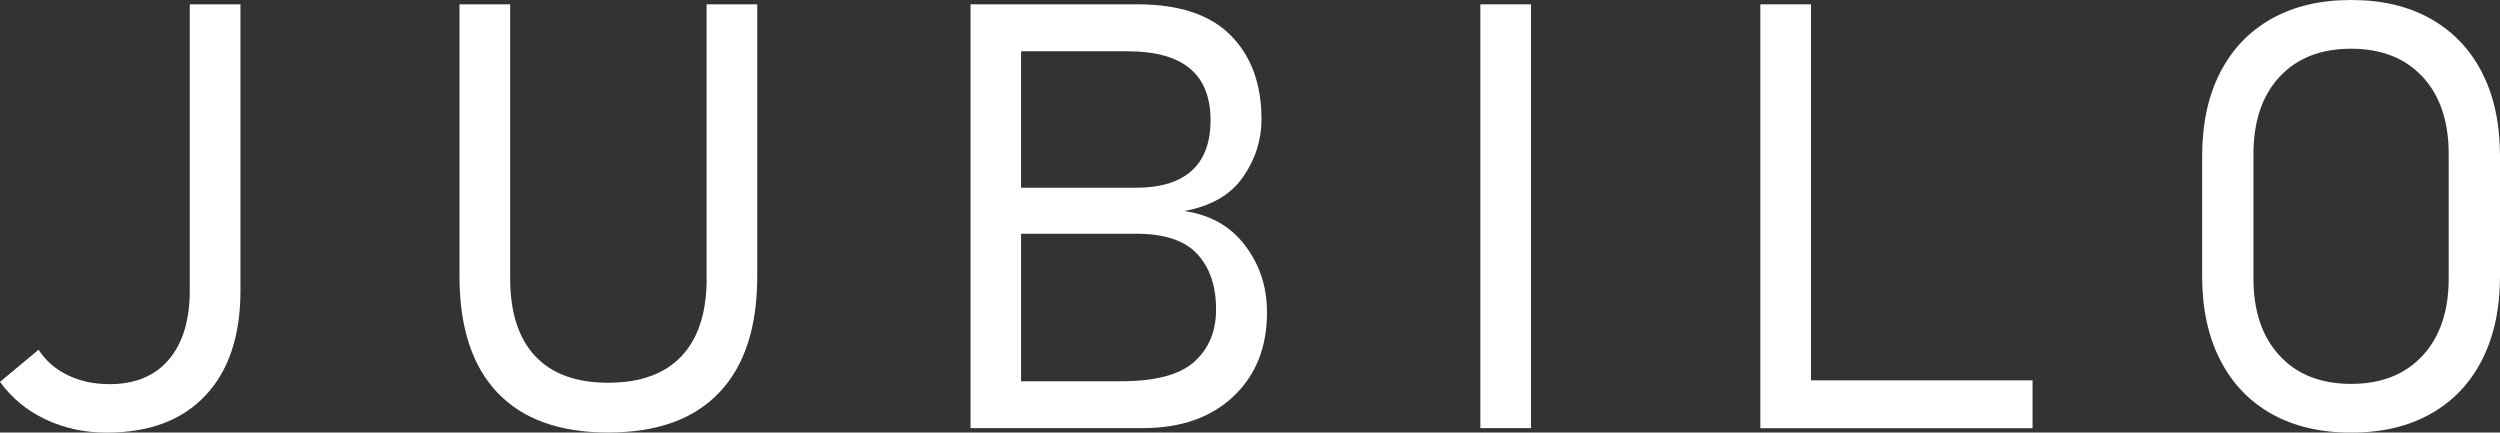
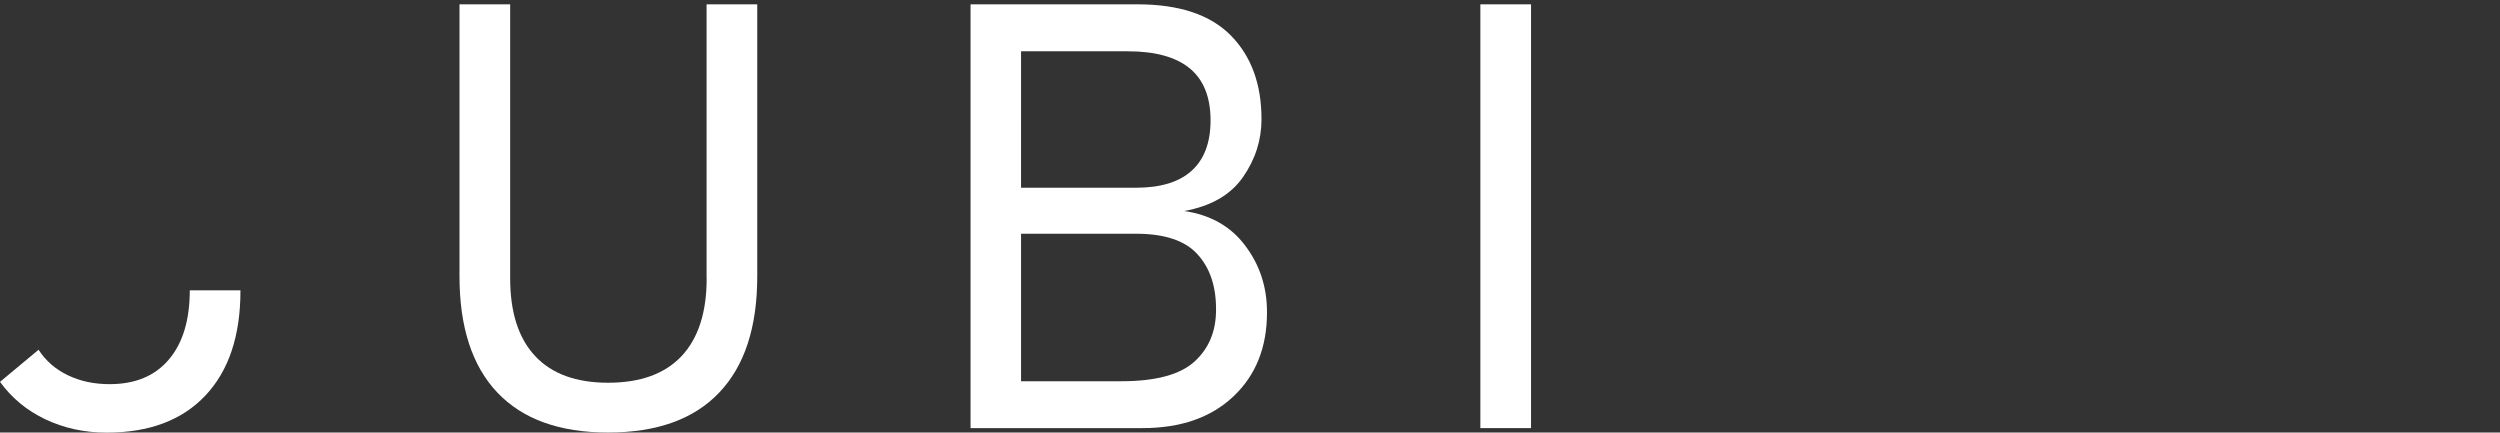
<svg xmlns="http://www.w3.org/2000/svg" version="1.1" id="Layer_1" x="0px" y="0px" viewBox="0 0 2827 489.1" style="enable-background:new 0 0 2827 489.1;" xml:space="preserve">
  <rect x="0" y="0" width="2827" height="489.1" fill="#333333" stroke="none" />
  <style type="text/css">
	.st0{fill:#FFFFFF;}
</style>
  <g>
-     <path class="st0" d="M214.6,328.3c0,33.6-7.9,59.7-23.7,78.3c-15.8,18.6-38.1,27.8-66.9,27.8c-17.6,0-33.3-3.3-47.3-10.1   c-14-6.7-25-16.3-33.1-28.8L0,431.8c13.2,18.2,30.3,32.4,51.4,42.4c21.1,10,44.2,15,69.2,15c48.1,0,85.4-14,111.7-42   c26.4-28,39.6-67.5,39.6-118.5V4.9h-57.3V328.3z" />
+     <path class="st0" d="M214.6,328.3c0,33.6-7.9,59.7-23.7,78.3c-15.8,18.6-38.1,27.8-66.9,27.8c-17.6,0-33.3-3.3-47.3-10.1   c-14-6.7-25-16.3-33.1-28.8L0,431.8c13.2,18.2,30.3,32.4,51.4,42.4c21.1,10,44.2,15,69.2,15c48.1,0,85.4-14,111.7-42   c26.4-28,39.6-67.5,39.6-118.5V4.9V328.3z" />
    <path class="st0" d="M799.1,314.8c0,38.5-9.5,67.7-28.3,87.8c-18.9,20.1-46.6,30.2-83.1,30.2c-36.3,0-63.8-10.1-82.6-30.2   c-18.8-20.1-28.2-49.4-28.2-87.8V4.9h-57.3v307.5c0,57.6,14.3,101.4,42.8,131.5c28.6,30.1,70.3,45.2,125.2,45.2   c55.1,0,97.1-15,125.7-45.2c28.7-30.1,43-73.9,43-131.5V4.9h-57.3V314.8z" />
    <path class="st0" d="M1339.2,238.6c30.3-5.5,52.5-18.3,66.4-38.4c14-20.1,20.9-41.9,20.9-65.4c0-39.6-11.5-71.1-34.6-94.6   c-23.1-23.5-58.2-35.3-105.5-35.3h-131.8h-17.5h-39.6v479.2h39.6h17.5h137.4c43.3,0,77.6-12,102.8-35.9   c25.3-23.9,37.9-55.5,37.9-94.6v-1c0-28.1-8.2-53.1-24.6-74.8C1391.9,256.1,1368.9,243,1339.2,238.6z M1275.3,58   c31.2,0,54.6,6.5,70.2,19.4c15.6,13,23.4,32.5,23.4,58.7c0,25-7.1,44-21.3,56.9c-14.2,12.9-35.2,19.3-63.1,19.3h-129.9V58H1275.3z    M1375.1,350.4c0,24.2-8.1,43.7-24.4,58.5c-16.3,14.8-43.8,22.2-82.7,22.2h-113.4V264.3h129.9c32.3,0,55.5,7.7,69.5,23.1   c14.1,15.4,21.1,36,21.1,62V350.4z" />
    <rect x="1674" y="4.9" class="st0" width="57.3" height="479.2" />
-     <polygon class="st0" points="2047.9,4.9 1990.6,4.9 1990.6,484.2 2024.2,484.2 2047.9,484.2 2298.4,484.2 2298.4,430.1    2047.9,430.1  " />
-     <path class="st0" d="M2806.7,82.1c-13.5-26.4-32.9-46.6-58-60.8C2723.5,7.1,2693.5,0,2658.6,0c-34.9,0-65,7.1-90.1,21.3   c-25.2,14.2-44.5,34.4-58,60.8c-13.5,26.4-20.3,57.9-20.3,94.6v135.8c0,36.5,6.8,68,20.3,94.4c13.5,26.5,32.8,46.8,58,61   c25.2,14.2,55.2,21.3,90.1,21.3c34.9,0,65-7.1,90.1-21.3c25.2-14.2,44.5-34.5,58-61c13.5-26.5,20.3-58,20.3-94.4V176.7   C2827,140,2820.2,108.4,2806.7,82.1z M2769,314.8c0,36.9-9.8,66-29.5,87.3c-19.7,21.3-46.6,32-80.9,32s-61.3-10.7-80.9-32   c-19.7-21.3-29.5-50.4-29.5-87.3V174.4c0-37.1,9.8-66.3,29.5-87.5c19.7-21.2,46.6-31.8,80.9-31.8s61.2,10.6,80.9,31.8   c19.7,21.2,29.5,50.4,29.5,87.5V314.8z" />
  </g>
</svg>